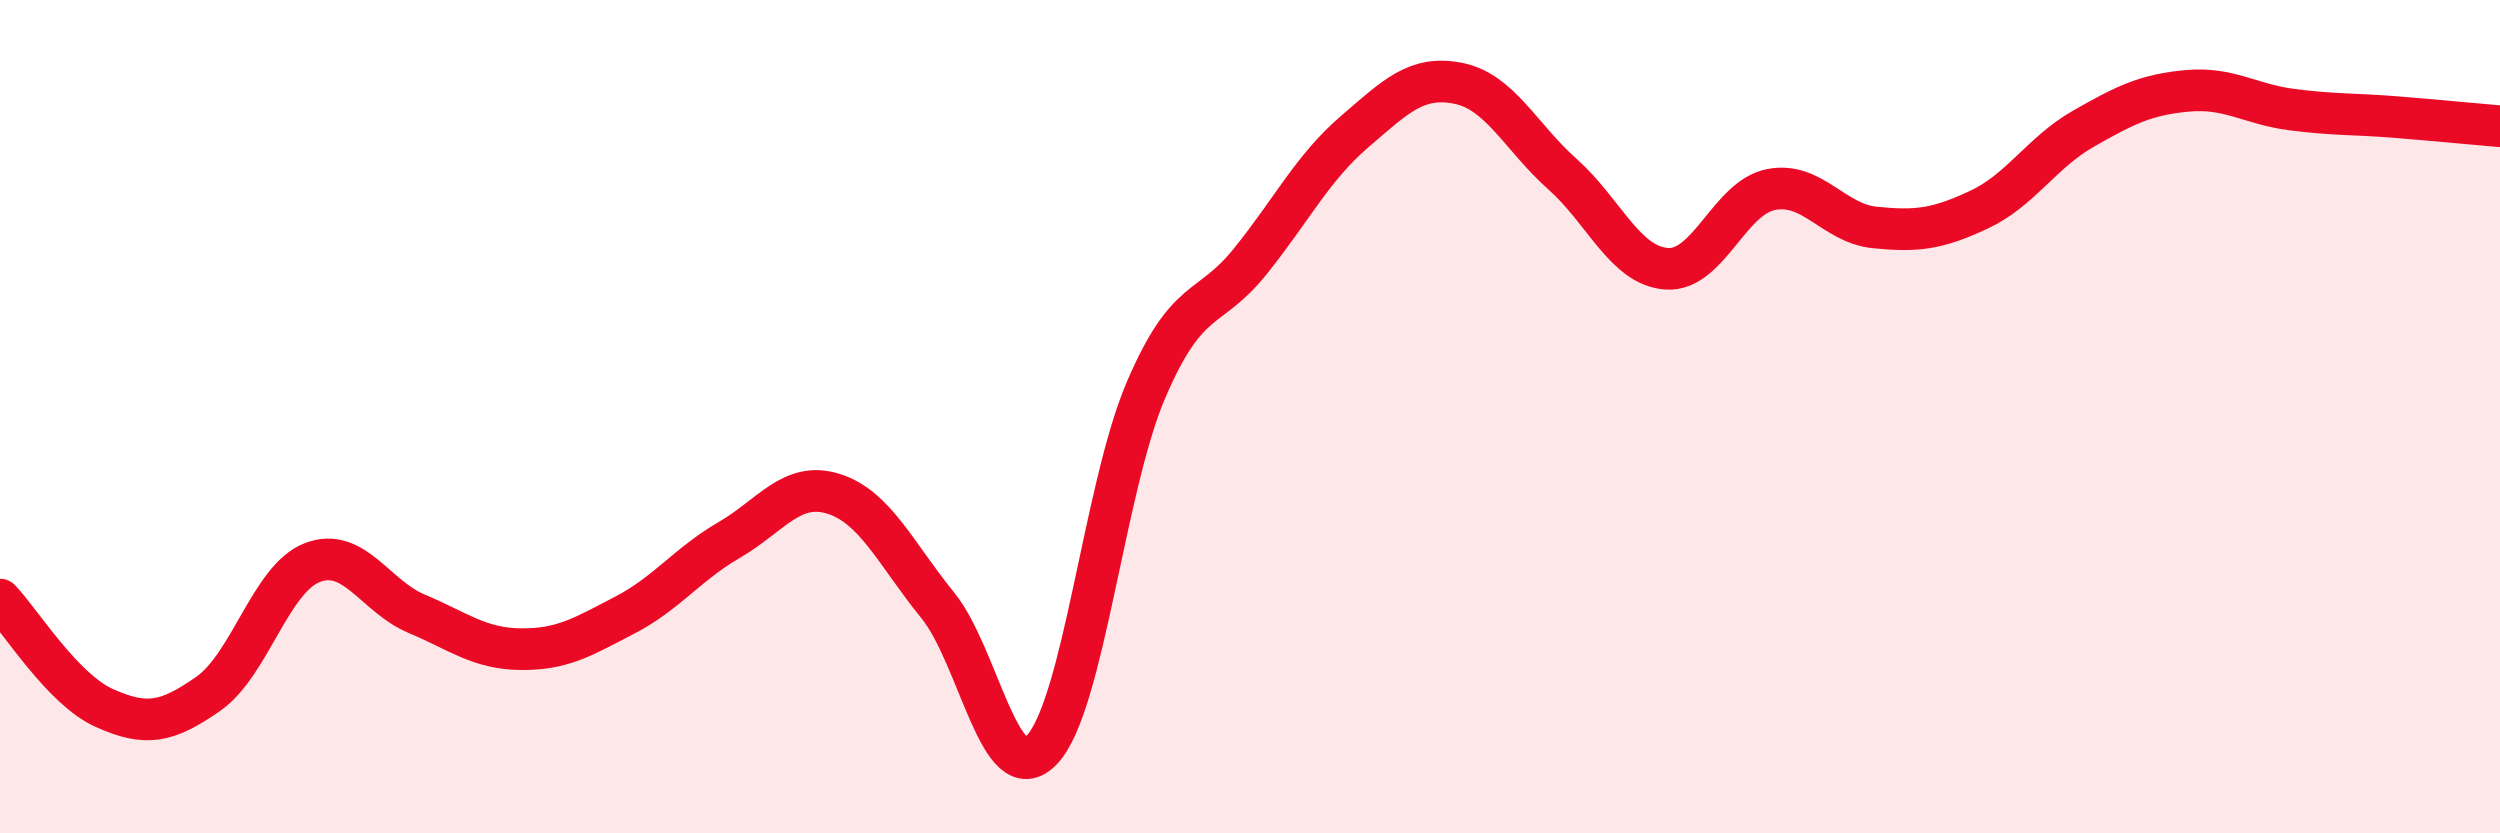
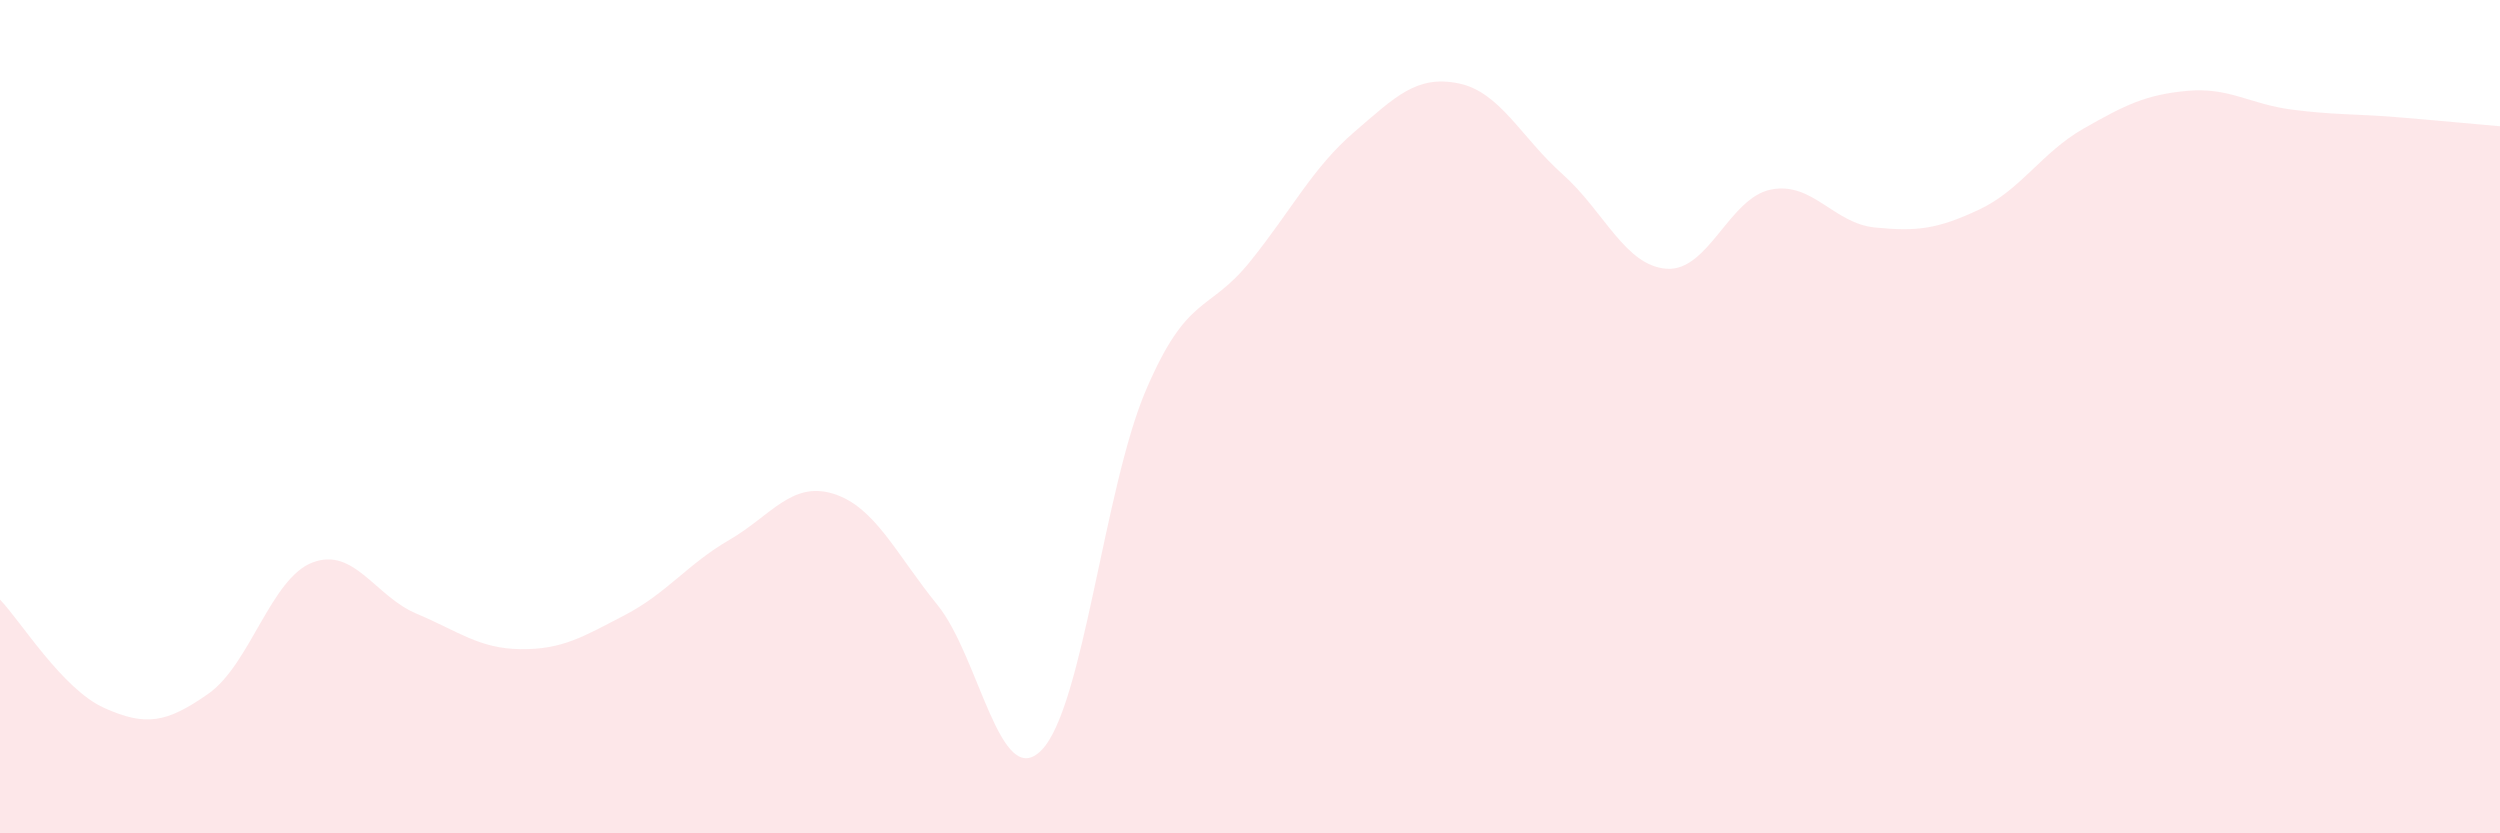
<svg xmlns="http://www.w3.org/2000/svg" width="60" height="20" viewBox="0 0 60 20">
  <path d="M 0,14.39 C 0.5,14.91 1.5,16.54 2.5,16.99 C 3.5,17.44 4,17.35 5,16.65 C 6,15.95 6.5,13.88 7.5,13.5 C 8.5,13.12 9,14.31 10,14.73 C 11,15.15 11.5,15.57 12.5,15.58 C 13.5,15.59 14,15.28 15,14.76 C 16,14.24 16.5,13.54 17.5,12.96 C 18.5,12.38 19,11.54 20,11.85 C 21,12.16 21.5,13.29 22.5,14.52 C 23.5,15.75 24,19.03 25,18 C 26,16.97 26.5,11.71 27.5,9.37 C 28.5,7.03 29,7.52 30,6.28 C 31,5.04 31.5,4.03 32.5,3.17 C 33.5,2.31 34,1.8 35,2 C 36,2.2 36.5,3.29 37.5,4.18 C 38.5,5.07 39,6.38 40,6.45 C 41,6.52 41.5,4.75 42.5,4.55 C 43.5,4.35 44,5.36 45,5.46 C 46,5.56 46.5,5.5 47.5,5.03 C 48.5,4.56 49,3.66 50,3.09 C 51,2.52 51.5,2.27 52.5,2.18 C 53.5,2.09 54,2.5 55,2.63 C 56,2.76 56.5,2.73 57.5,2.81 C 58.5,2.89 59.5,2.99 60,3.03L60 20L0 20Z" fill="#EB0A25" opacity="0.1" stroke-linecap="round" stroke-linejoin="round" />
-   <path d="M 0,14.39 C 0.5,14.91 1.5,16.54 2.5,16.99 C 3.5,17.44 4,17.35 5,16.65 C 6,15.95 6.5,13.88 7.5,13.5 C 8.5,13.12 9,14.31 10,14.73 C 11,15.15 11.5,15.57 12.5,15.58 C 13.5,15.59 14,15.28 15,14.76 C 16,14.24 16.5,13.54 17.5,12.96 C 18.5,12.38 19,11.54 20,11.85 C 21,12.16 21.5,13.29 22.5,14.52 C 23.5,15.75 24,19.03 25,18 C 26,16.97 26.5,11.71 27.5,9.37 C 28.5,7.03 29,7.52 30,6.28 C 31,5.04 31.5,4.03 32.5,3.17 C 33.5,2.31 34,1.8 35,2 C 36,2.2 36.5,3.29 37.5,4.18 C 38.5,5.07 39,6.38 40,6.45 C 41,6.52 41.5,4.75 42.5,4.55 C 43.5,4.35 44,5.36 45,5.46 C 46,5.56 46.5,5.5 47.5,5.03 C 48.5,4.56 49,3.66 50,3.09 C 51,2.52 51.5,2.27 52.5,2.18 C 53.5,2.09 54,2.5 55,2.63 C 56,2.76 56.5,2.73 57.5,2.81 C 58.5,2.89 59.5,2.99 60,3.03" stroke="#EB0A25" stroke-width="1" fill="none" stroke-linecap="round" stroke-linejoin="round" />
</svg>